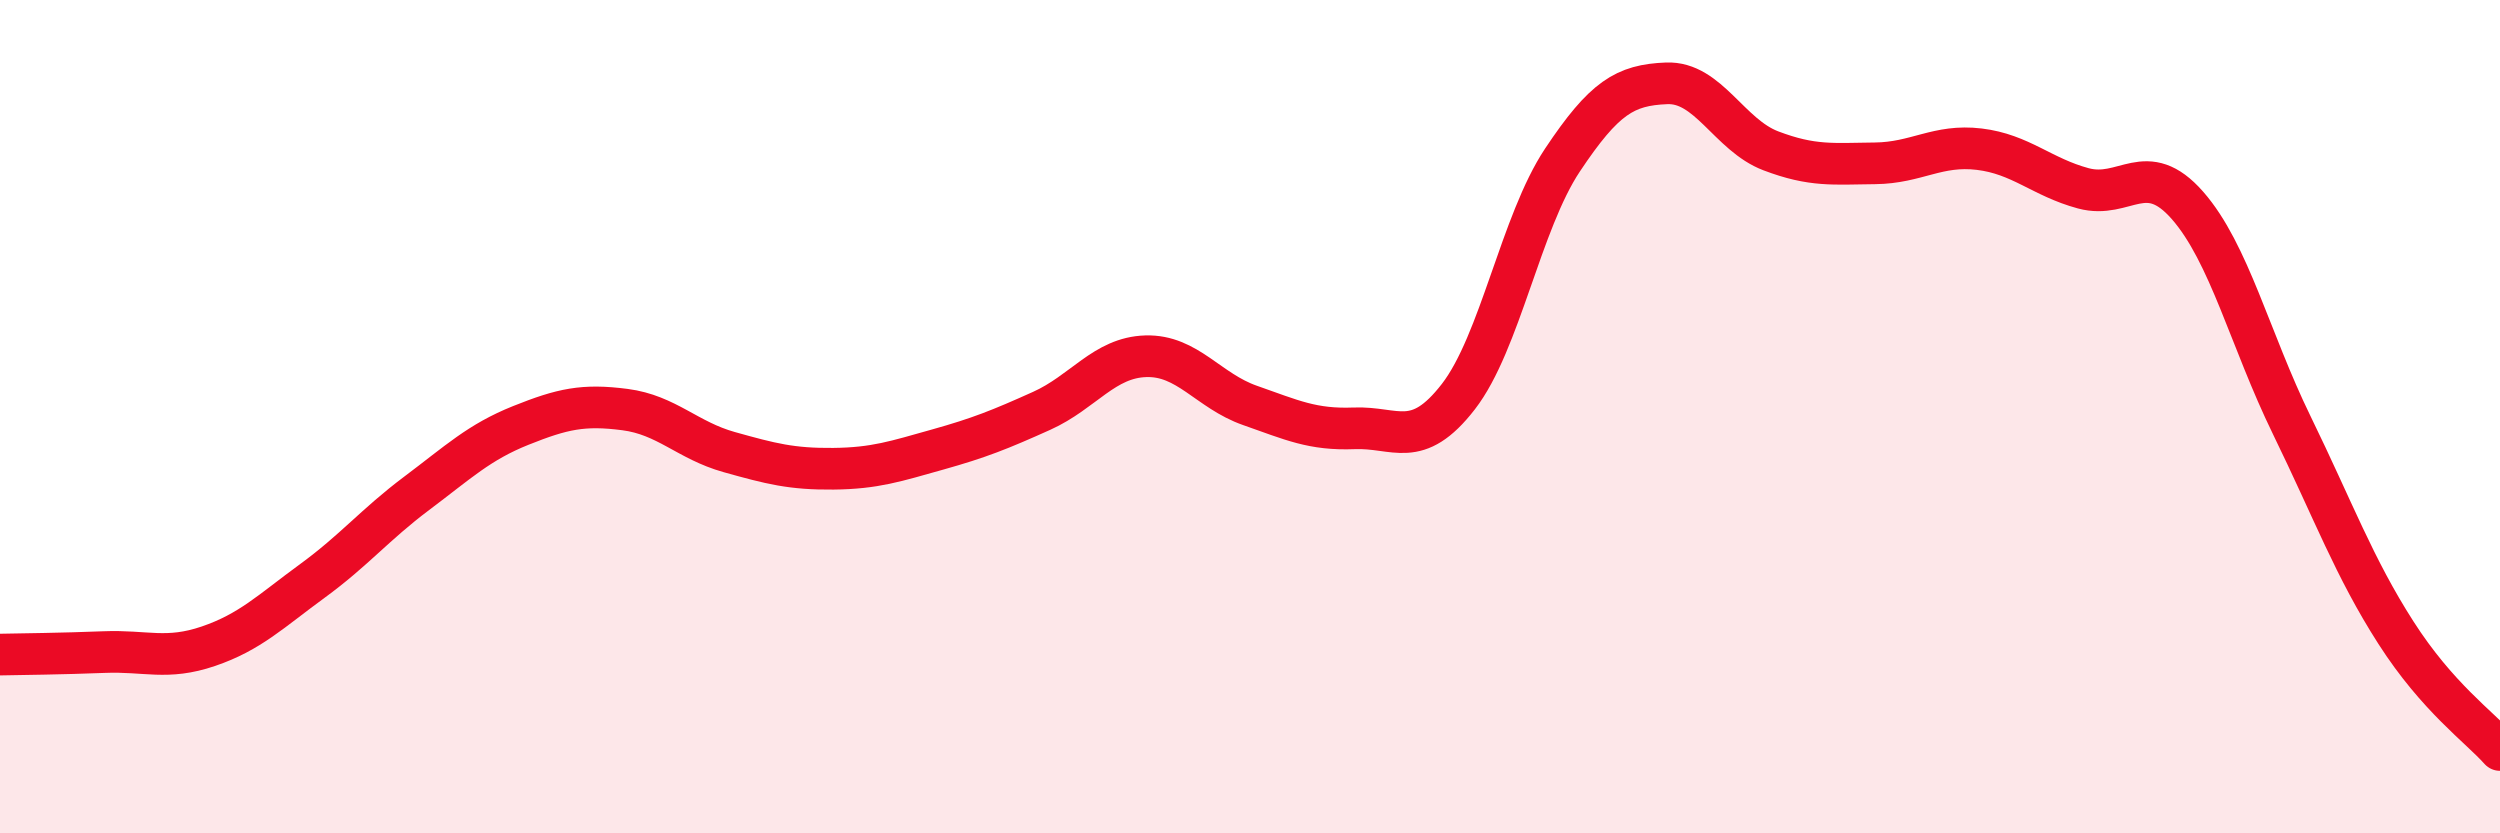
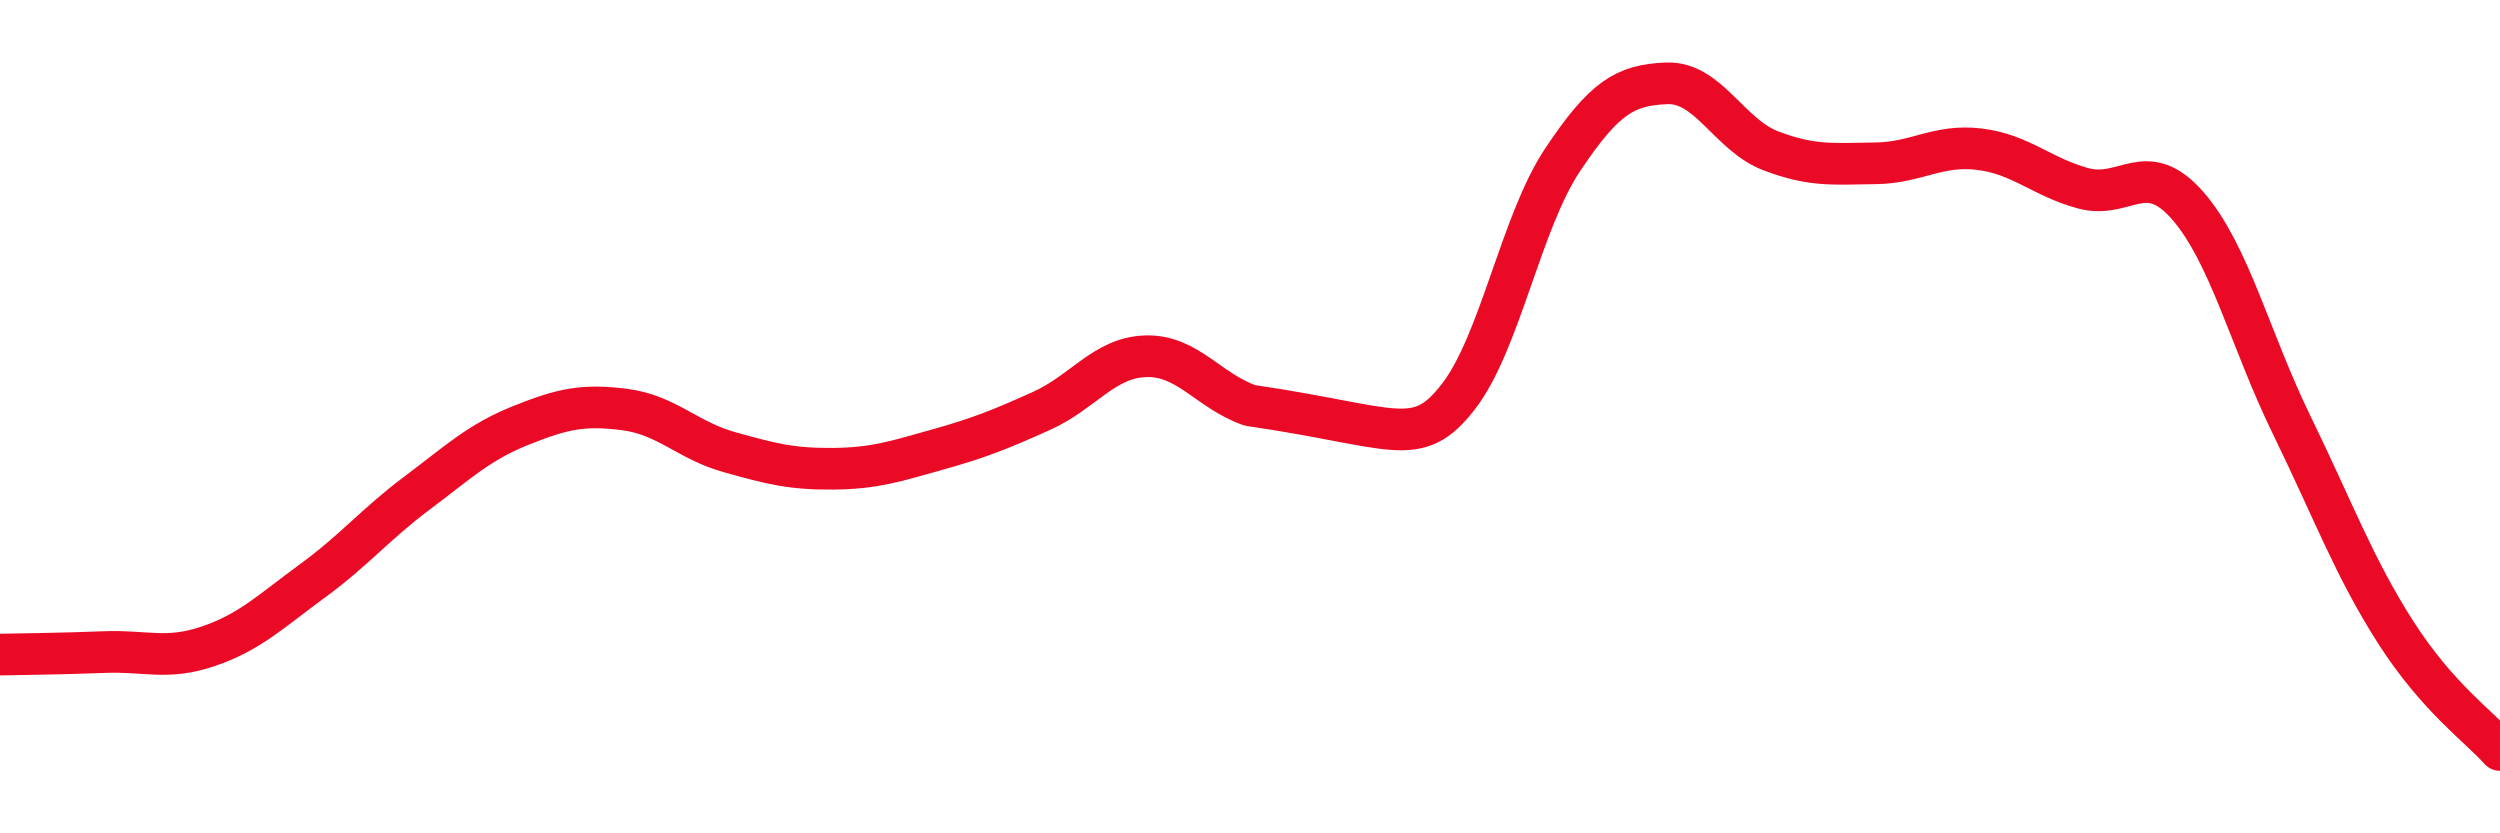
<svg xmlns="http://www.w3.org/2000/svg" width="60" height="20" viewBox="0 0 60 20">
-   <path d="M 0,15.71 C 0.5,15.7 1.5,15.69 2.5,15.65 C 3.5,15.61 4,15.85 5,15.51 C 6,15.17 6.5,14.67 7.5,13.94 C 8.5,13.21 9,12.59 10,11.84 C 11,11.09 11.5,10.61 12.5,10.21 C 13.5,9.81 14,9.7 15,9.83 C 16,9.96 16.5,10.57 17.5,10.85 C 18.5,11.13 19,11.26 20,11.25 C 21,11.24 21.5,11.07 22.5,10.79 C 23.5,10.51 24,10.31 25,9.86 C 26,9.41 26.5,8.58 27.5,8.55 C 28.5,8.52 29,9.38 30,9.73 C 31,10.08 31.5,10.32 32.5,10.28 C 33.5,10.24 34,10.81 35,9.52 C 36,8.23 36.5,5.34 37.5,3.84 C 38.5,2.34 39,2.04 40,2 C 41,1.96 41.5,3.24 42.5,3.62 C 43.5,4 44,3.93 45,3.92 C 46,3.91 46.5,3.46 47.5,3.58 C 48.5,3.7 49,4.25 50,4.52 C 51,4.79 51.5,3.79 52.5,4.93 C 53.5,6.07 54,8.15 55,10.2 C 56,12.25 56.5,13.62 57.5,15.18 C 58.5,16.74 59.5,17.44 60,18L60 20L0 20Z" fill="#EB0A25" opacity="0.1" stroke-linecap="round" stroke-linejoin="round" />
-   <path d="M 0,15.71 C 0.5,15.7 1.5,15.69 2.5,15.65 C 3.5,15.61 4,15.85 5,15.51 C 6,15.17 6.5,14.67 7.5,13.94 C 8.5,13.21 9,12.59 10,11.84 C 11,11.09 11.5,10.61 12.5,10.21 C 13.5,9.81 14,9.7 15,9.83 C 16,9.96 16.5,10.57 17.5,10.85 C 18.5,11.13 19,11.26 20,11.25 C 21,11.24 21.5,11.07 22.5,10.79 C 23.5,10.51 24,10.31 25,9.86 C 26,9.41 26.5,8.58 27.5,8.55 C 28.5,8.52 29,9.38 30,9.73 C 31,10.08 31.5,10.32 32.5,10.28 C 33.5,10.24 34,10.81 35,9.52 C 36,8.23 36.5,5.34 37.5,3.84 C 38.5,2.34 39,2.04 40,2 C 41,1.96 41.5,3.24 42.5,3.62 C 43.5,4 44,3.93 45,3.92 C 46,3.91 46.5,3.46 47.5,3.58 C 48.5,3.7 49,4.25 50,4.52 C 51,4.79 51.5,3.79 52.5,4.93 C 53.5,6.07 54,8.15 55,10.2 C 56,12.25 56.5,13.62 57.5,15.18 C 58.5,16.74 59.5,17.44 60,18" stroke="#EB0A25" stroke-width="1" fill="none" stroke-linecap="round" stroke-linejoin="round" />
+   <path d="M 0,15.71 C 0.5,15.7 1.5,15.69 2.5,15.65 C 3.5,15.61 4,15.85 5,15.51 C 6,15.17 6.5,14.67 7.5,13.94 C 8.5,13.21 9,12.59 10,11.84 C 11,11.09 11.5,10.61 12.5,10.21 C 13.5,9.81 14,9.7 15,9.83 C 16,9.96 16.5,10.57 17.5,10.85 C 18.5,11.13 19,11.26 20,11.25 C 21,11.24 21.5,11.07 22.5,10.79 C 23.5,10.51 24,10.31 25,9.86 C 26,9.41 26.5,8.58 27.5,8.55 C 28.5,8.52 29,9.38 30,9.73 C 33.5,10.24 34,10.81 35,9.52 C 36,8.23 36.5,5.34 37.5,3.84 C 38.5,2.34 39,2.04 40,2 C 41,1.96 41.5,3.24 42.5,3.62 C 43.5,4 44,3.93 45,3.92 C 46,3.91 46.5,3.46 47.5,3.58 C 48.5,3.7 49,4.25 50,4.52 C 51,4.79 51.5,3.79 52.5,4.93 C 53.5,6.07 54,8.15 55,10.2 C 56,12.25 56.5,13.62 57.5,15.18 C 58.5,16.74 59.5,17.44 60,18" stroke="#EB0A25" stroke-width="1" fill="none" stroke-linecap="round" stroke-linejoin="round" />
</svg>